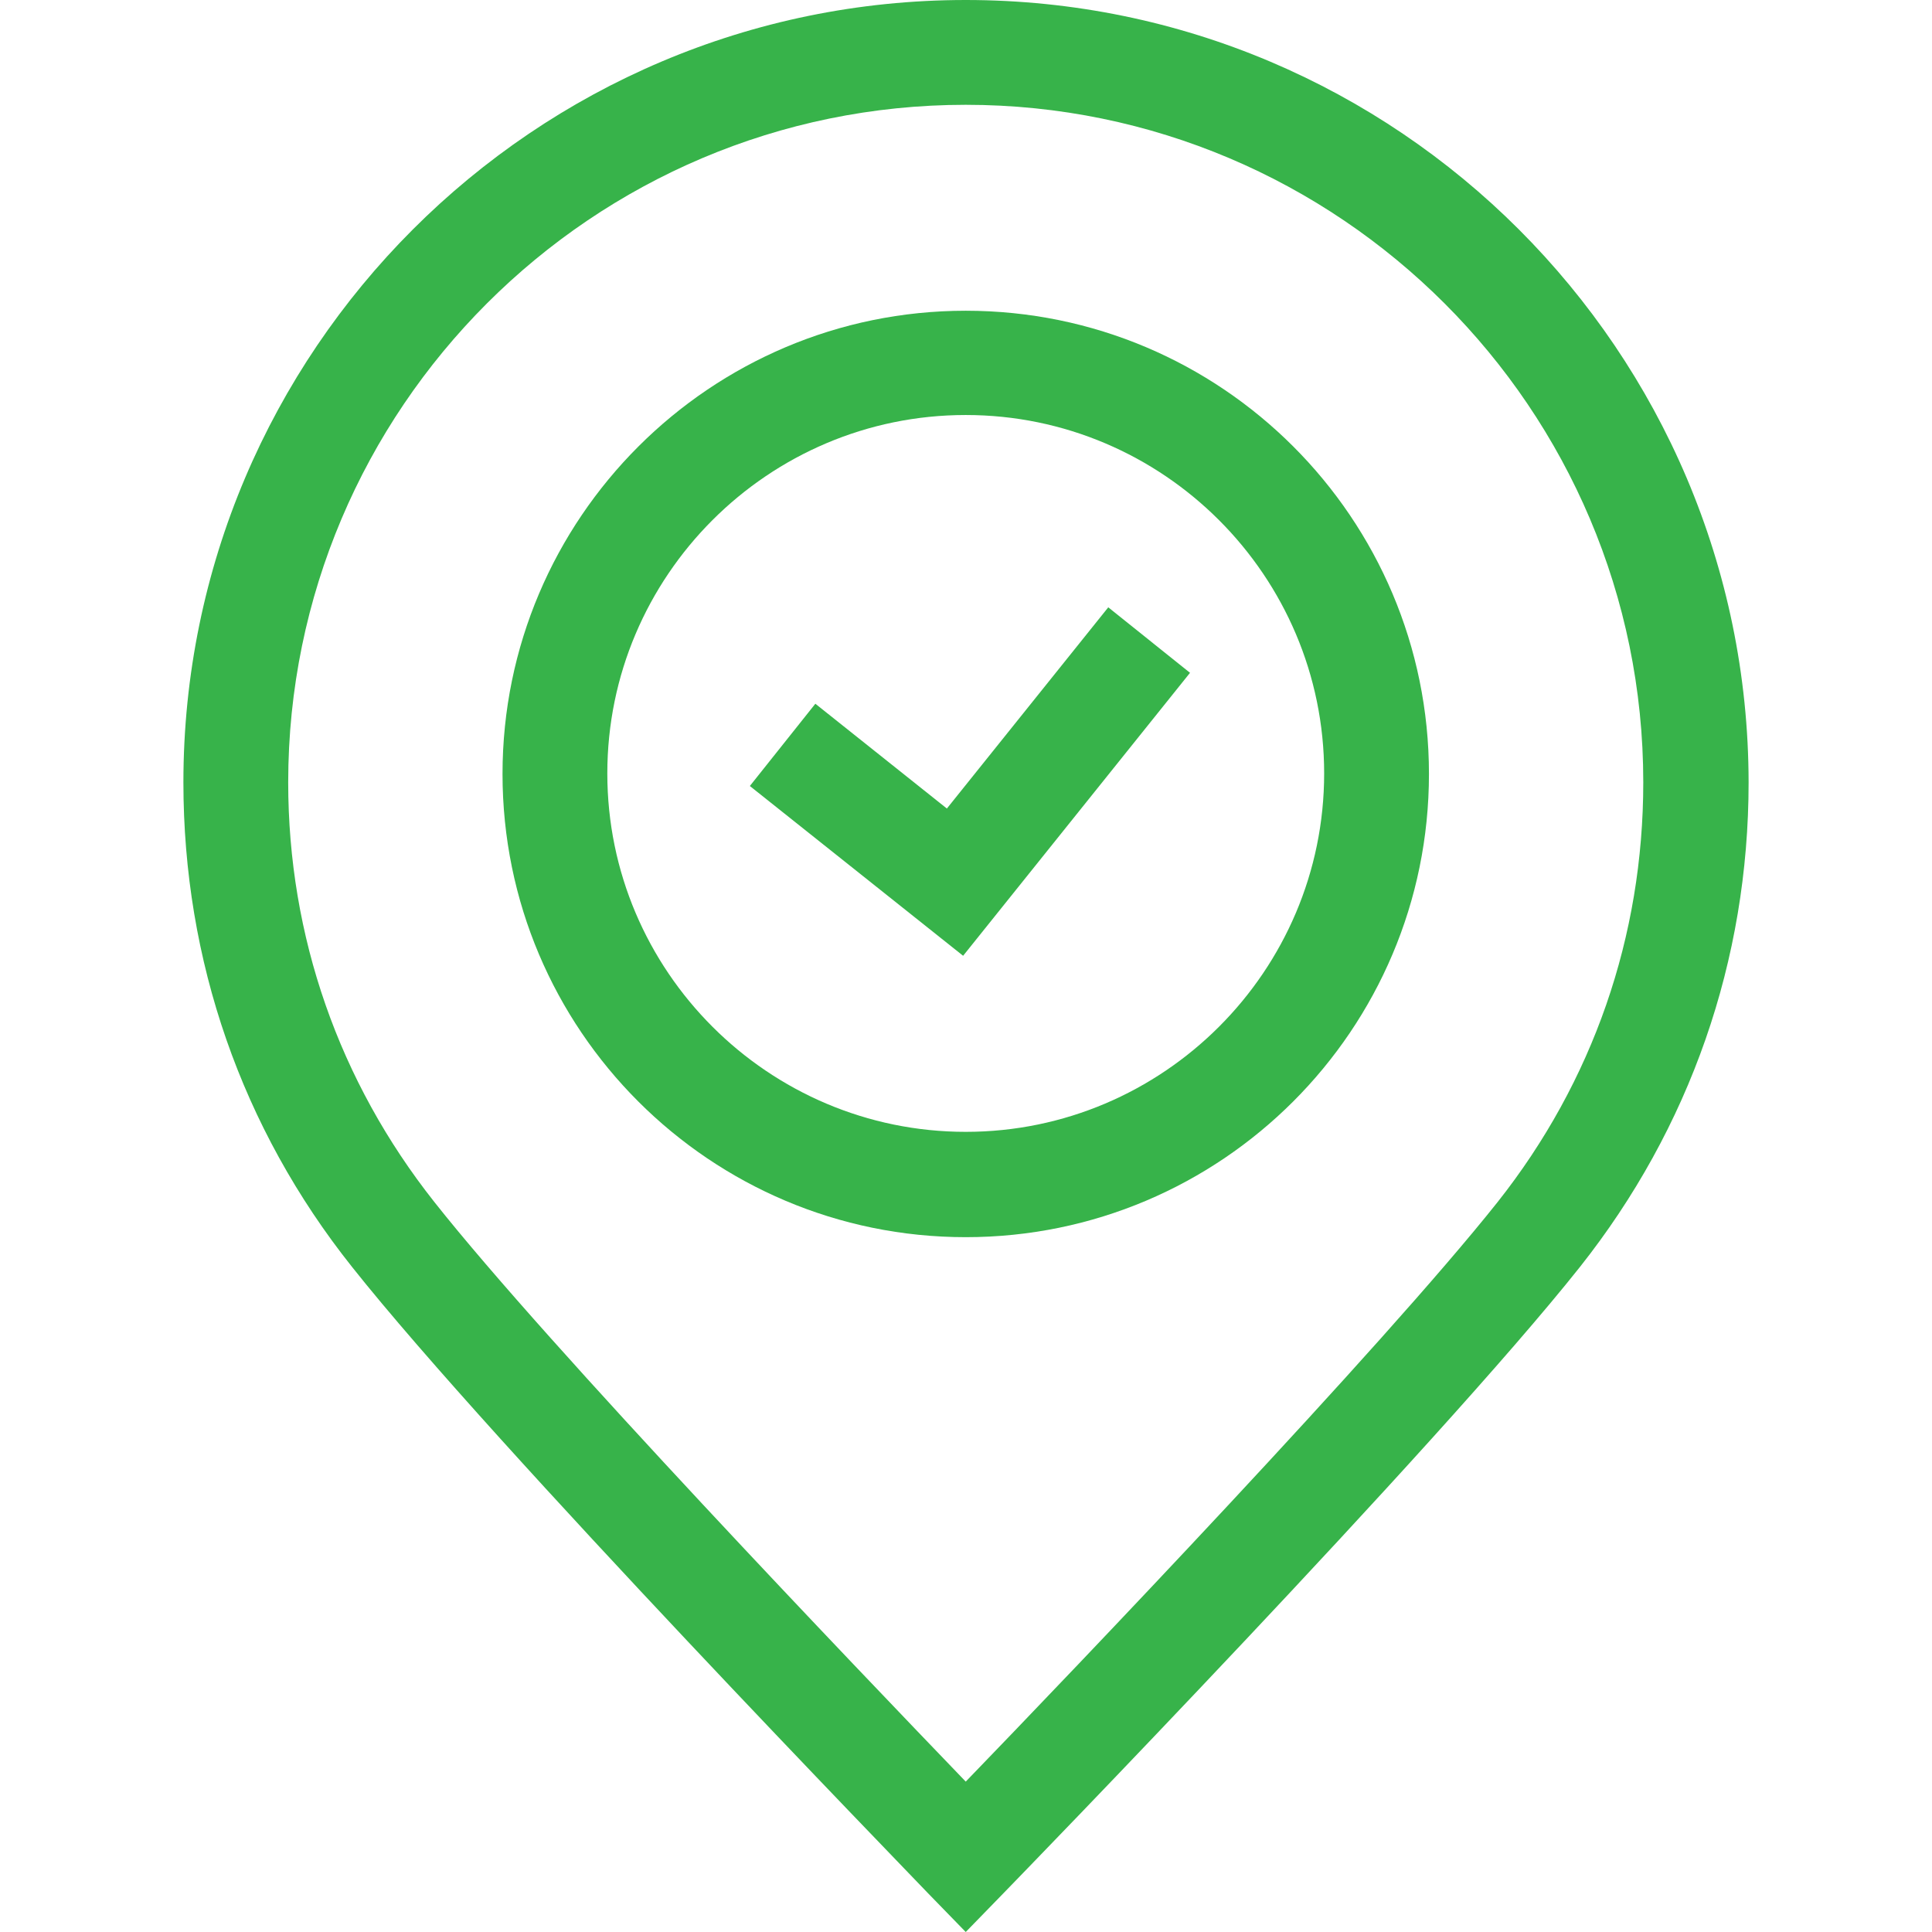
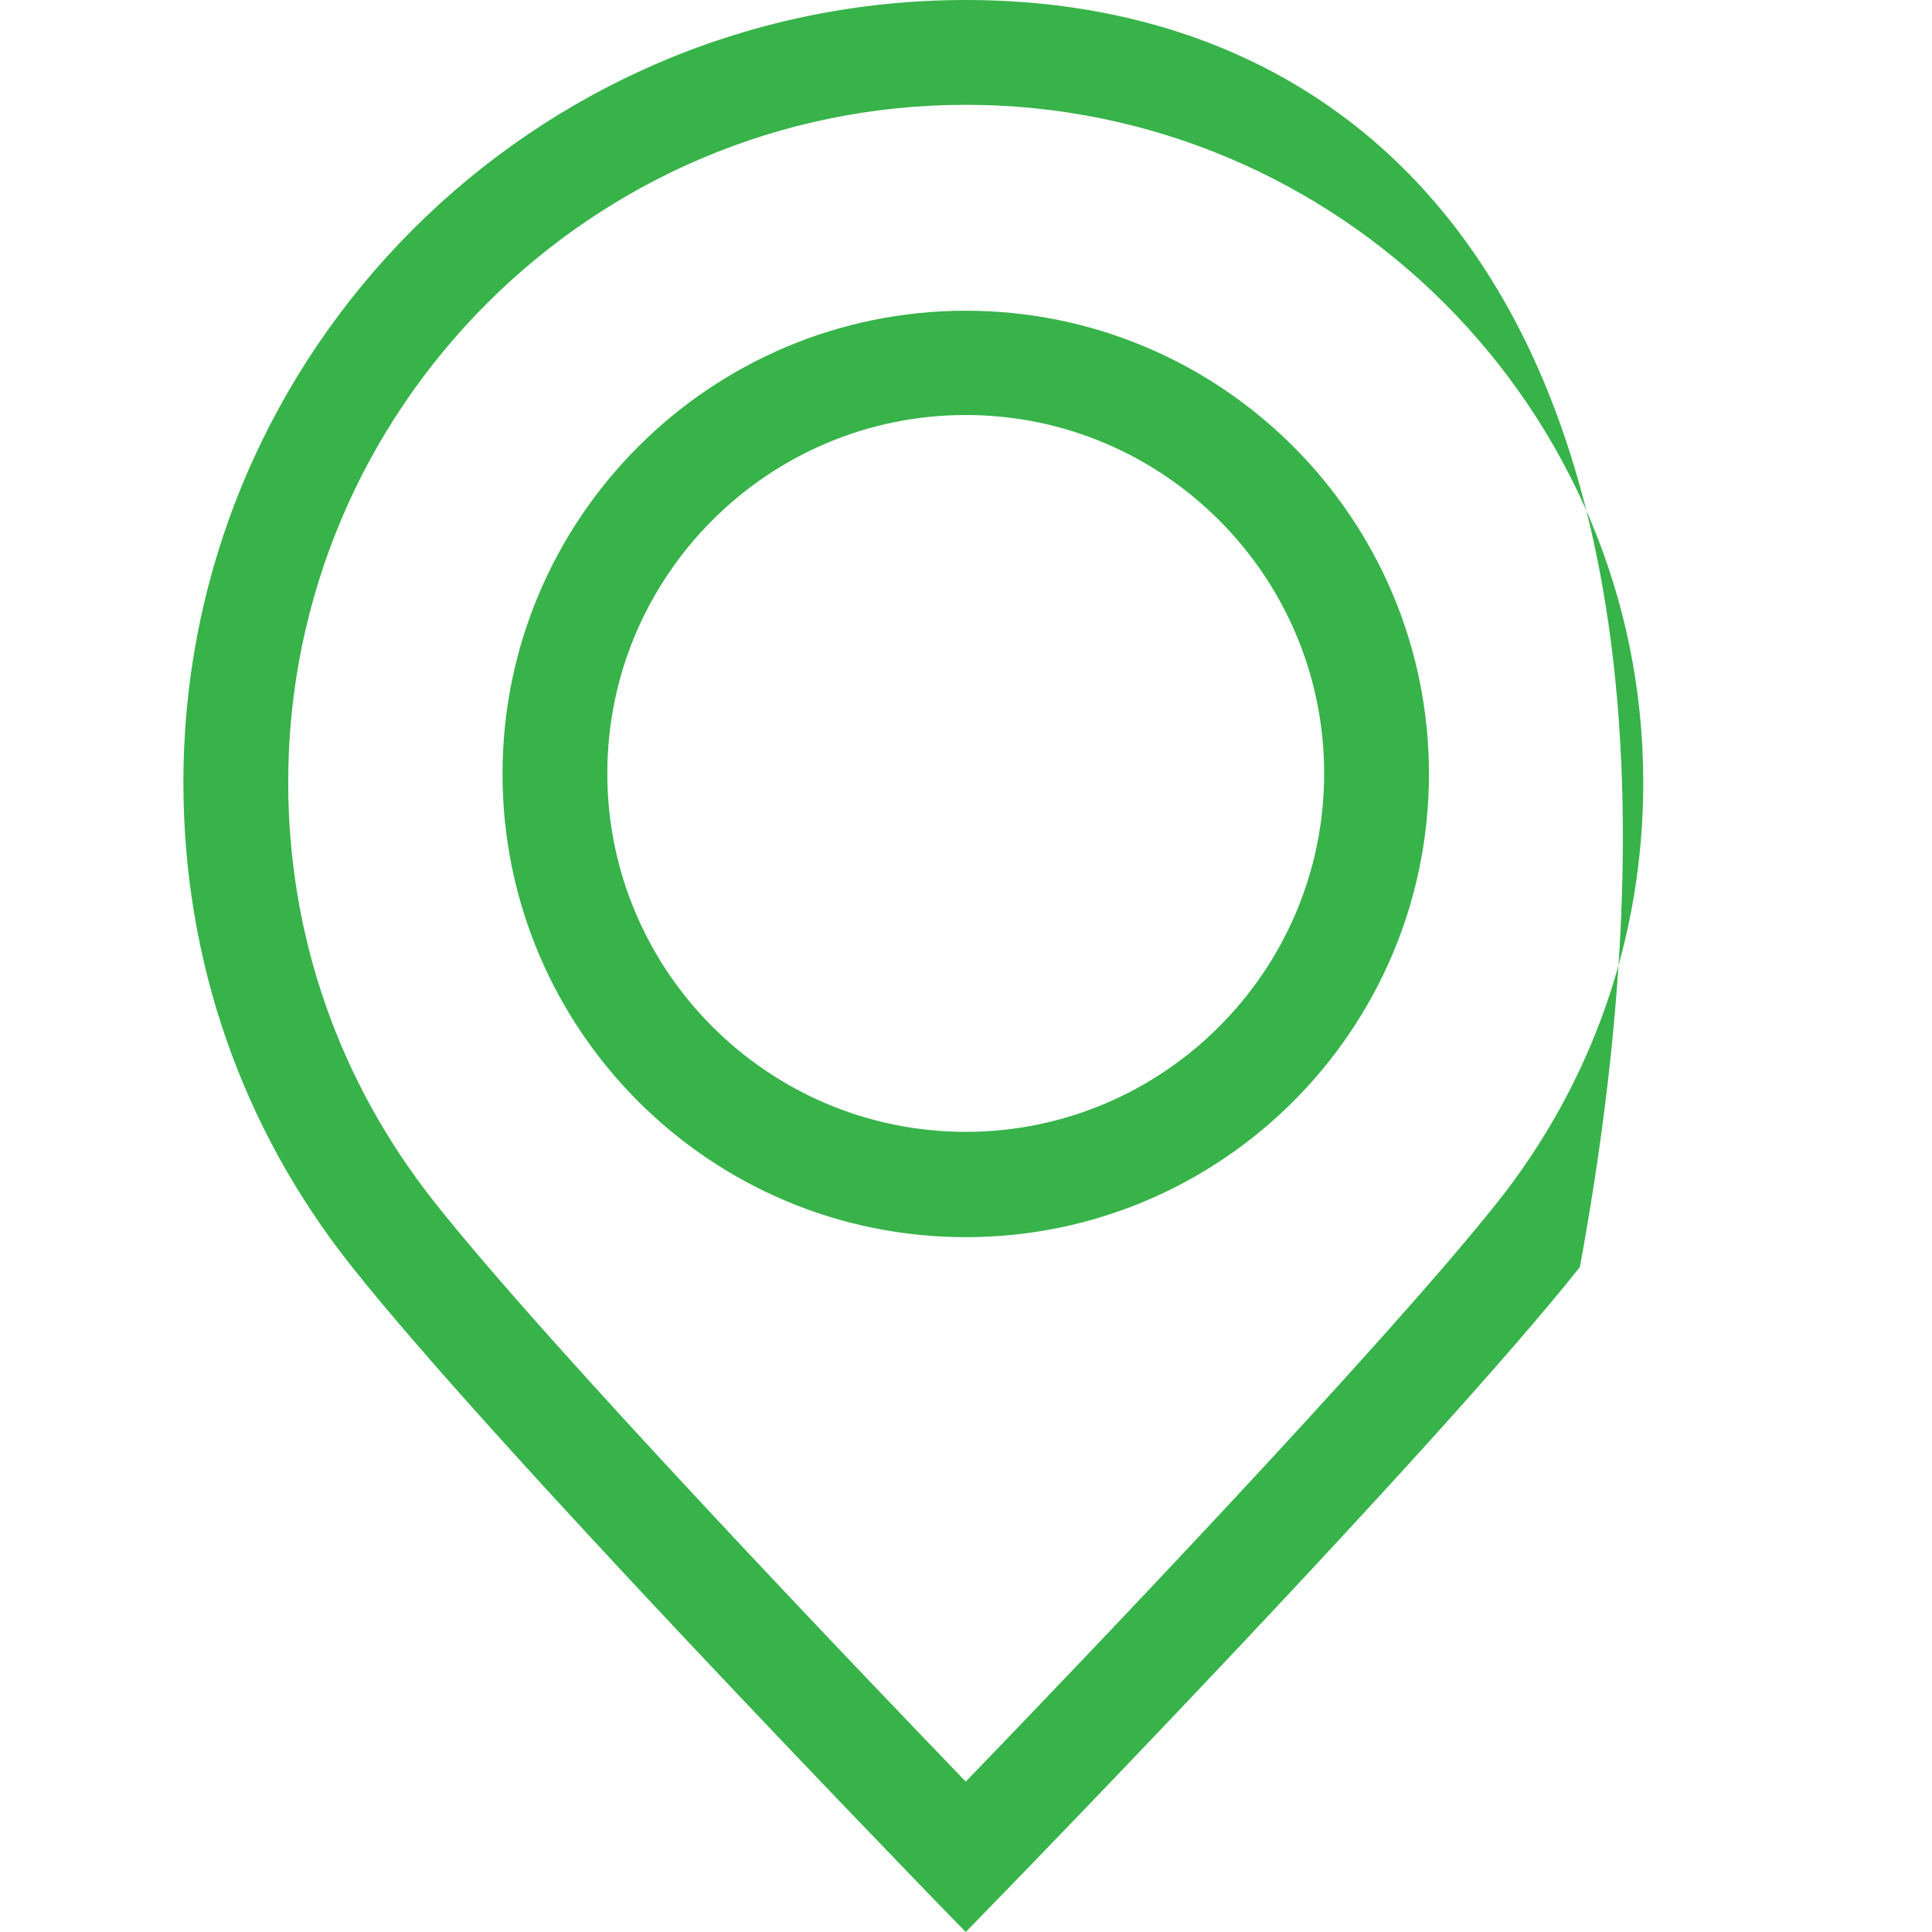
<svg xmlns="http://www.w3.org/2000/svg" version="1.1" id="Layer_1" x="0px" y="0px" viewBox="0 0 368.7 368.7" style="enable-background:new 0 0 368.7 368.7;" xml:space="preserve">
  <style type="text/css">
	.st0{fill:#37B34A;}
</style>
  <g id="XMLID_20_">
    <g>
      <g>
-         <path class="st0" d="M184.3,0C102,0,35,67,35,149.3c0,34,11.1,66,32.2,92.5c27.3,34.4,106.6,116,109.9,119.5l7.2,7.4l7.2-7.4     c3.4-3.5,82.7-85.1,110-119.5c21-26.5,32.2-58.5,32.2-92.5C333.6,67,266.7,0,184.3,0z M285.8,229.4     c-22,27.7-80.9,89.3-101.5,110.6c-20.5-21.3-79.5-82.9-101.4-110.6c-18.2-23-27.9-50.7-27.9-80.1C55,78,113,20,184.3,20     s129.3,58,129.3,129.3C313.6,178.7,304,206.4,285.8,229.4z" />
+         <path class="st0" d="M184.3,0C102,0,35,67,35,149.3c0,34,11.1,66,32.2,92.5c27.3,34.4,106.6,116,109.9,119.5l7.2,7.4l7.2-7.4     c3.4-3.5,82.7-85.1,110-119.5C333.6,67,266.7,0,184.3,0z M285.8,229.4     c-22,27.7-80.9,89.3-101.5,110.6c-20.5-21.3-79.5-82.9-101.4-110.6c-18.2-23-27.9-50.7-27.9-80.1C55,78,113,20,184.3,20     s129.3,58,129.3,129.3C313.6,178.7,304,206.4,285.8,229.4z" />
        <path class="st0" d="M184.3,59.3c-48.7,0-88.4,39.6-88.4,88.4s39.6,88.4,88.4,88.4s88.4-39.6,88.4-88.4     C272.7,98.9,233.1,59.3,184.3,59.3z M184.3,216c-37.7,0-68.4-30.7-68.4-68.4s30.7-68.4,68.4-68.4s68.4,30.7,68.4,68.4     C252.7,185.3,222,216,184.3,216z" />
-         <polygon class="st0" points="180.7,154.3 155.6,134.3 143.1,150 183.8,182.4 227.1,128.4 211.5,115.9    " />
      </g>
    </g>
  </g>
-   <rect x="-376.3" y="91.9" class="st0" width="139.6" height="48" />
</svg>